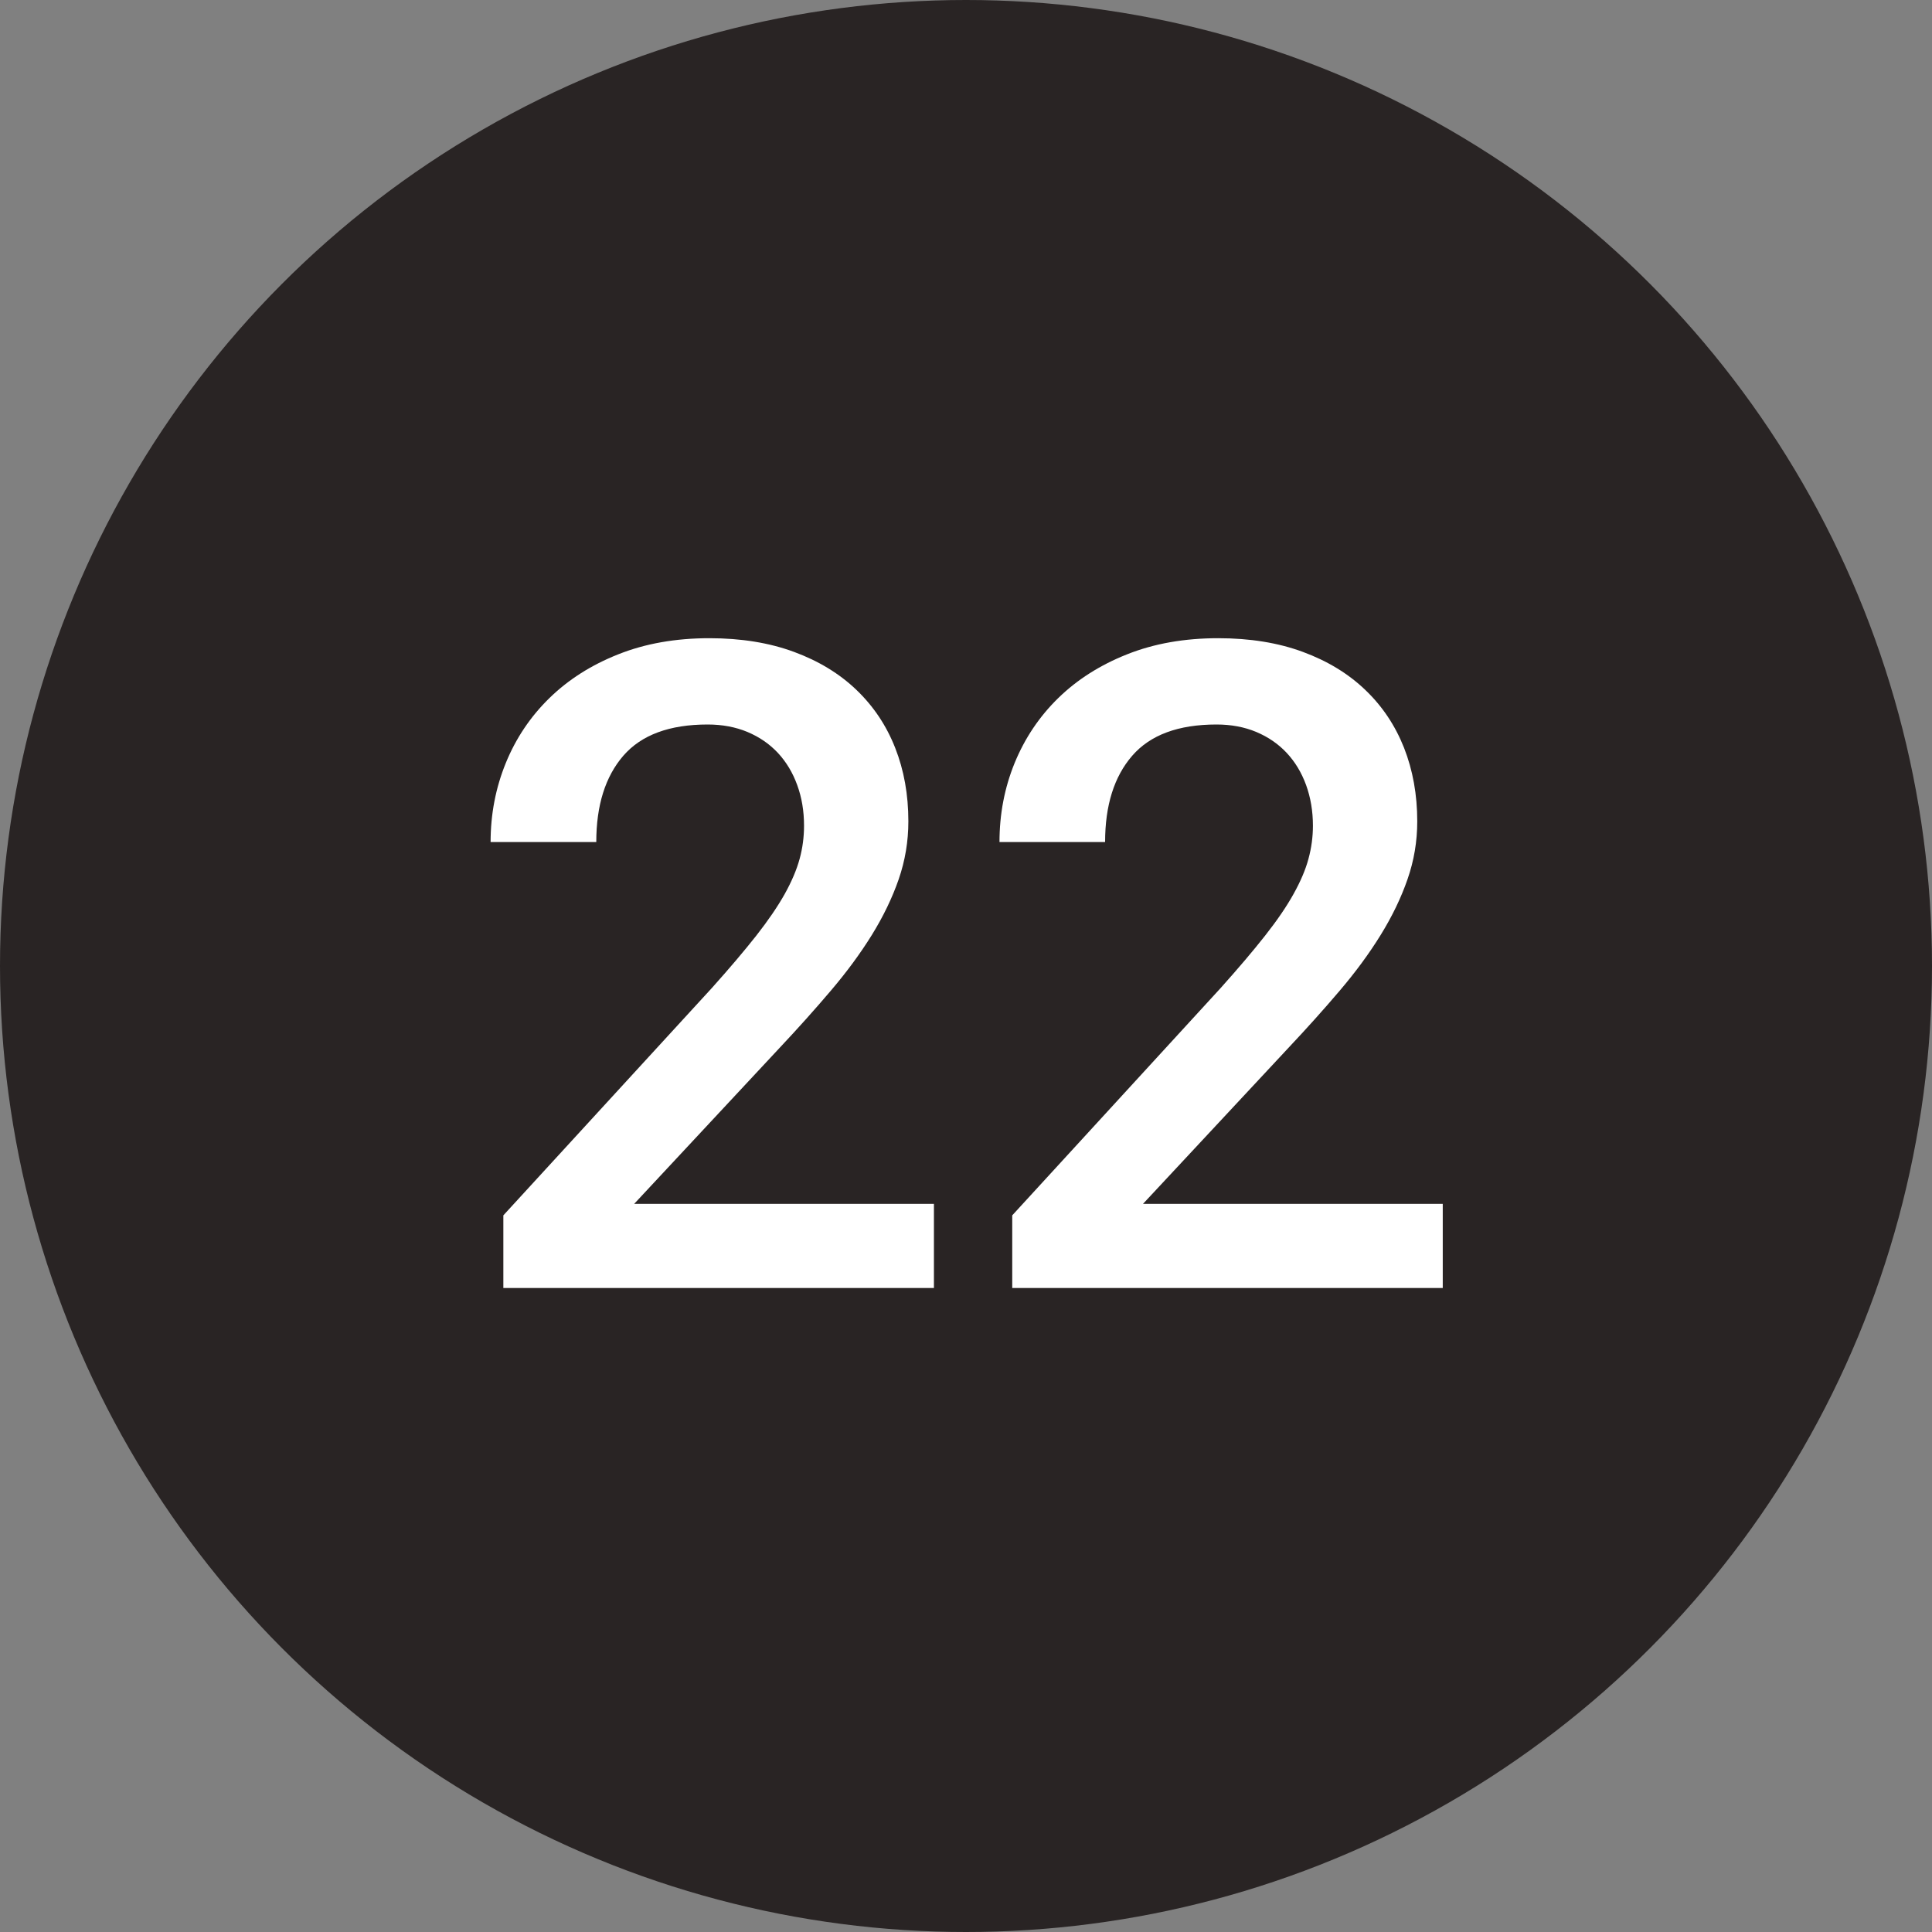
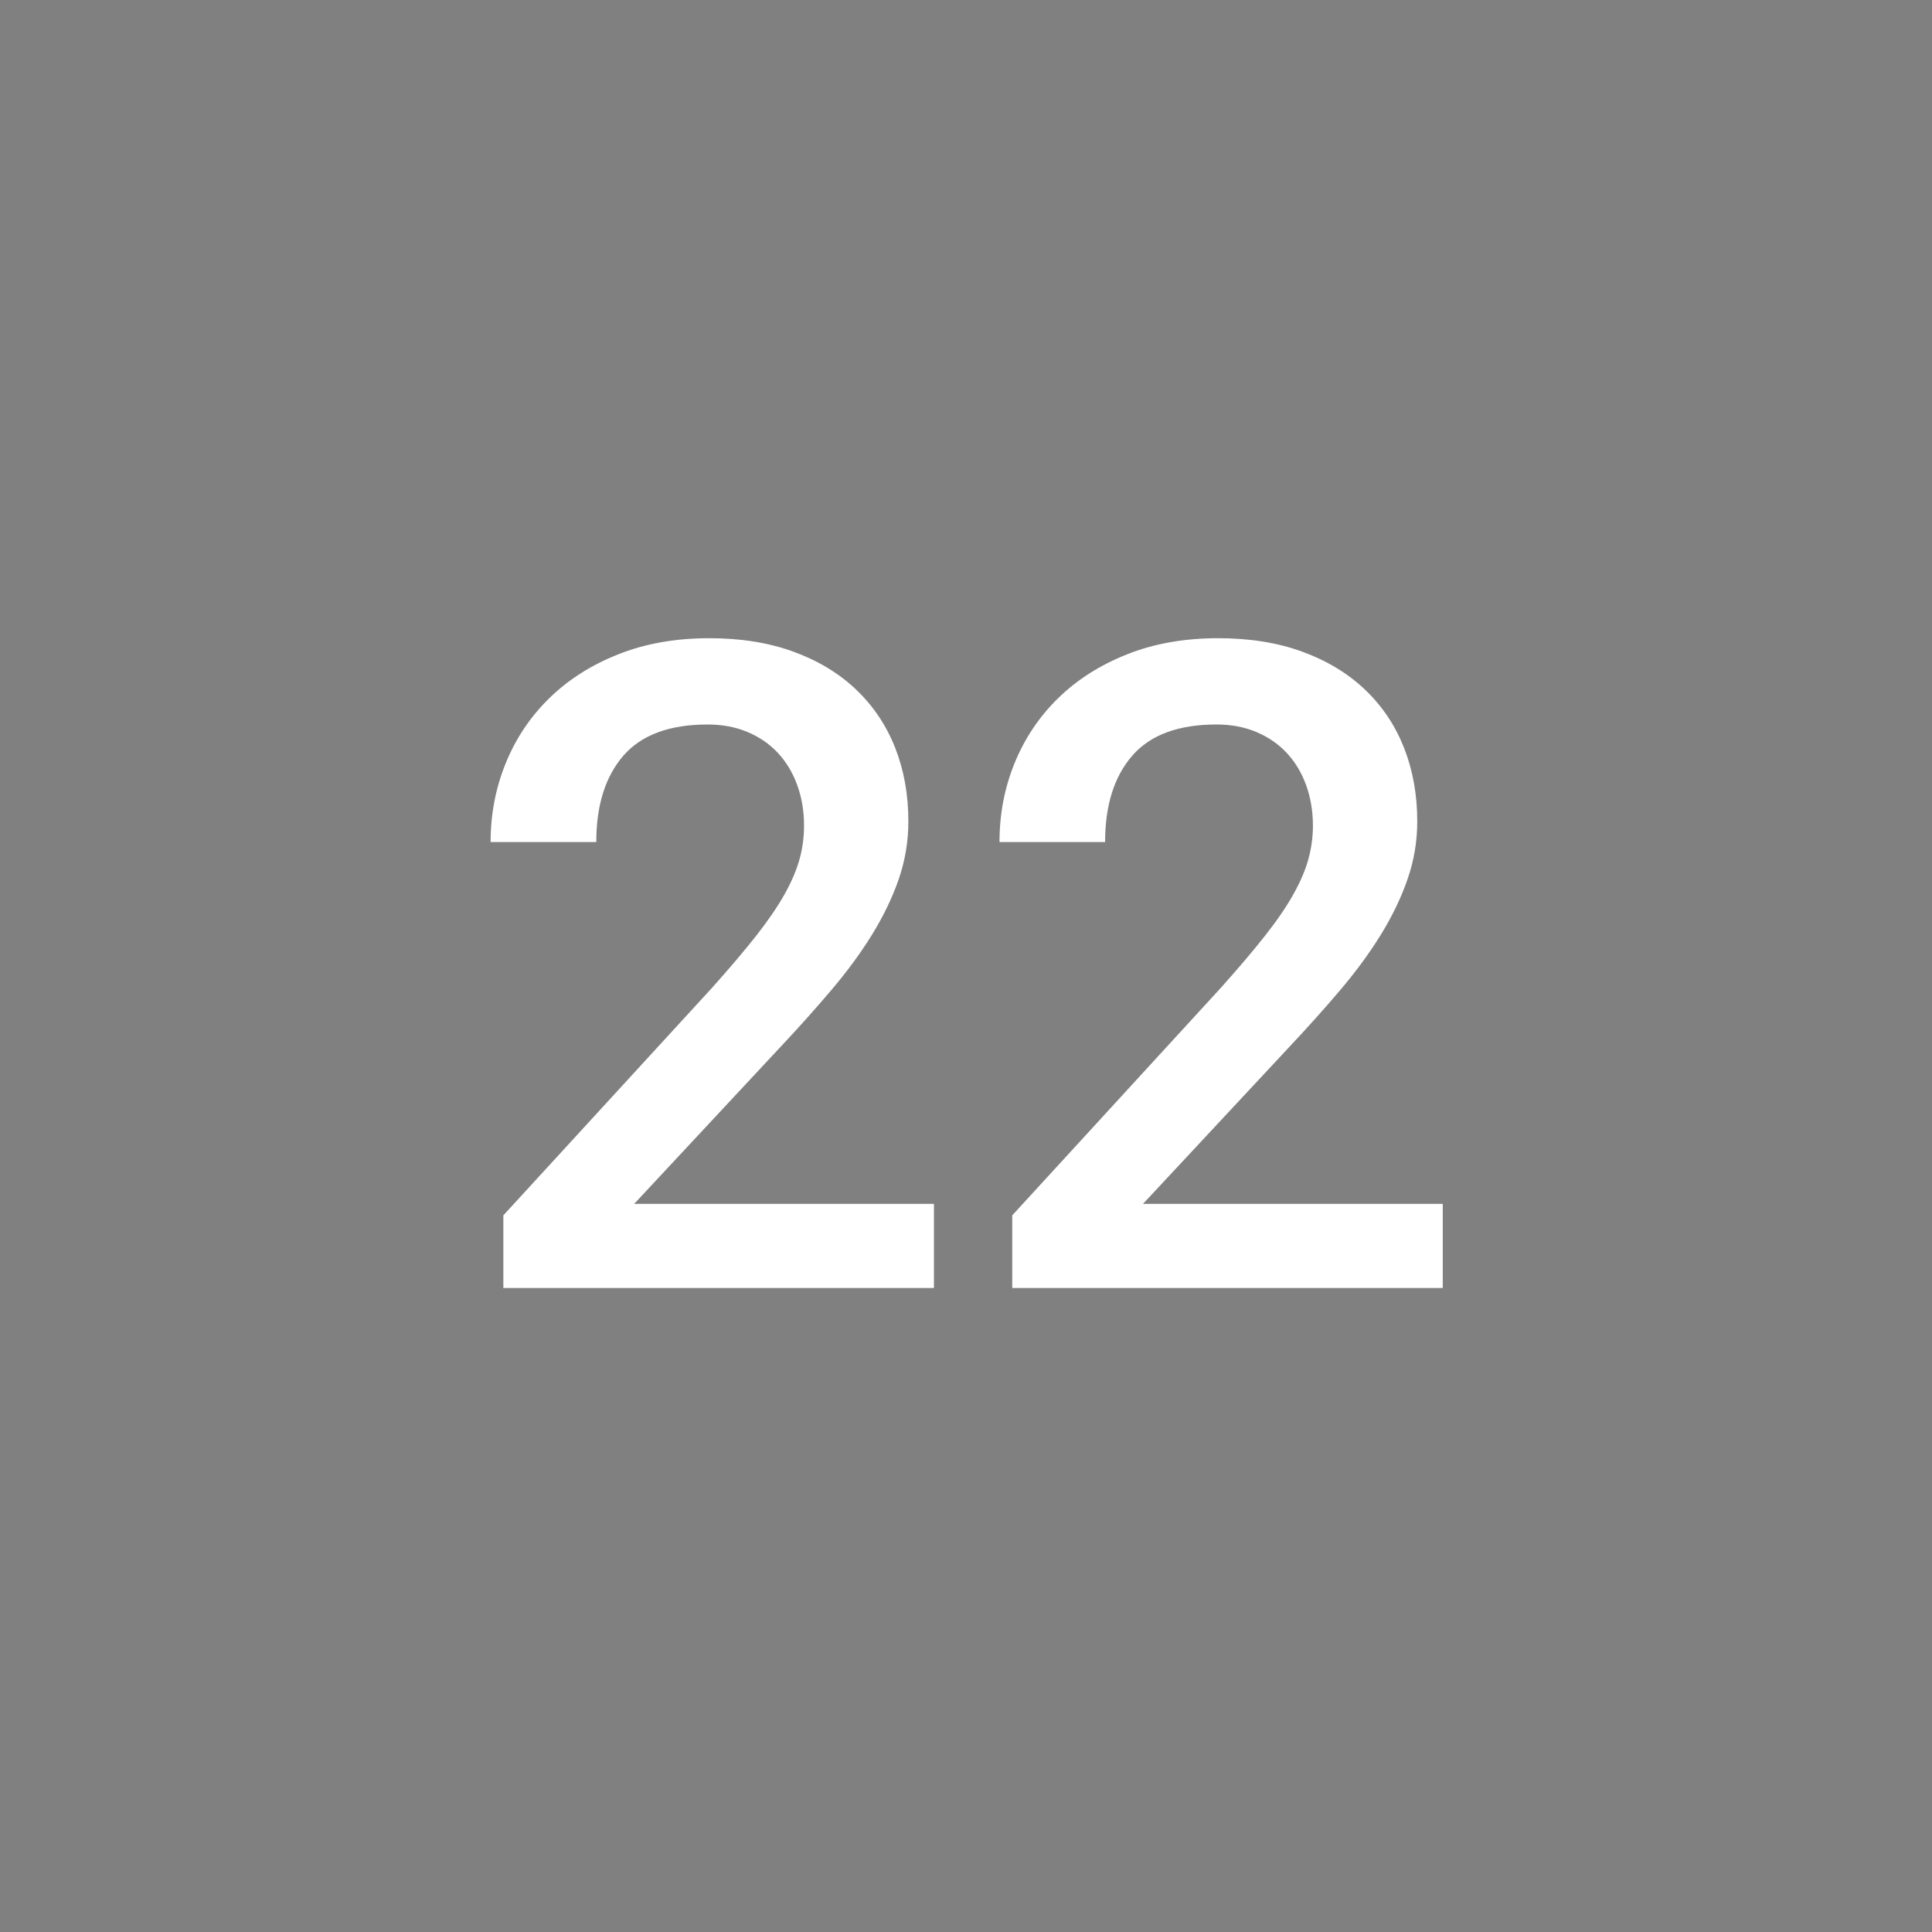
<svg xmlns="http://www.w3.org/2000/svg" width="30px" height="30px" viewBox="0 0 30 30" version="1.1">
  <rect x="0" y="0" width="30" height="30" fill="#808080" stroke="none" />
  <title>black-22</title>
  <desc>Created with Sketch.</desc>
  <defs />
  <g id="Page-1" stroke="none" stroke-width="1" fill="none" fill-rule="evenodd">
    <g id="Cause" transform="translate(-795, -2527)">
      <g id="Filled" transform="translate(60, 2527)">
        <g id="22" transform="translate(735, 0)">
-           <circle id="Oval-2" fill="#292424" cx="15" cy="15" r="15" />
          <path d="M14.502,20 L7.816,20 L7.816,18.872 L11.057,15.338 C11.33,15.033 11.559,14.763 11.744,14.528 C11.928,14.293 12.075,14.078 12.185,13.882 C12.294,13.686 12.371,13.504 12.417,13.335 C12.463,13.166 12.485,12.995 12.485,12.822 C12.485,12.594 12.45,12.384 12.379,12.19 C12.309,11.996 12.208,11.83 12.079,11.691 C11.949,11.552 11.792,11.444 11.607,11.366 C11.422,11.289 11.216,11.25 10.988,11.25 C10.396,11.25 9.959,11.412 9.679,11.735 C9.399,12.059 9.259,12.506 9.259,13.075 L7.618,13.075 C7.618,12.642 7.697,12.233 7.854,11.848 C8.011,11.463 8.237,11.127 8.531,10.84 C8.825,10.553 9.181,10.326 9.601,10.16 C10.02,9.993 10.492,9.91 11.016,9.91 C11.508,9.91 11.945,9.981 12.328,10.122 C12.711,10.263 13.035,10.46 13.299,10.713 C13.563,10.966 13.764,11.266 13.9,11.612 C14.037,11.959 14.105,12.339 14.105,12.754 C14.105,13.064 14.055,13.363 13.955,13.653 C13.855,13.942 13.716,14.23 13.538,14.518 C13.36,14.805 13.148,15.093 12.902,15.382 C12.656,15.672 12.39,15.969 12.103,16.274 L9.847,18.694 L14.502,18.694 L14.502,20 Z M22.403,20 L15.718,20 L15.718,18.872 L18.958,15.338 C19.231,15.033 19.46,14.763 19.645,14.528 C19.83,14.293 19.977,14.078 20.086,13.882 C20.195,13.686 20.273,13.504 20.318,13.335 C20.364,13.166 20.387,12.995 20.387,12.822 C20.387,12.594 20.351,12.384 20.281,12.19 C20.21,11.996 20.11,11.83 19.98,11.691 C19.85,11.552 19.693,11.444 19.508,11.366 C19.324,11.289 19.118,11.25 18.89,11.25 C18.297,11.25 17.861,11.412 17.581,11.735 C17.3,12.059 17.16,12.506 17.16,13.075 L15.52,13.075 C15.52,12.642 15.598,12.233 15.755,11.848 C15.913,11.463 16.138,11.127 16.432,10.84 C16.726,10.553 17.083,10.326 17.502,10.16 C17.921,9.993 18.393,9.91 18.917,9.91 C19.409,9.91 19.847,9.981 20.229,10.122 C20.612,10.263 20.936,10.46 21.2,10.713 C21.465,10.966 21.665,11.266 21.802,11.612 C21.938,11.959 22.007,12.339 22.007,12.754 C22.007,13.064 21.957,13.363 21.856,13.653 C21.756,13.942 21.617,14.23 21.439,14.518 C21.262,14.805 21.05,15.093 20.804,15.382 C20.558,15.672 20.291,15.969 20.004,16.274 L17.748,18.694 L22.403,18.694 L22.403,20 Z" id="23" fill="#FFFFFF" />
        </g>
      </g>
    </g>
  </g>
</svg>